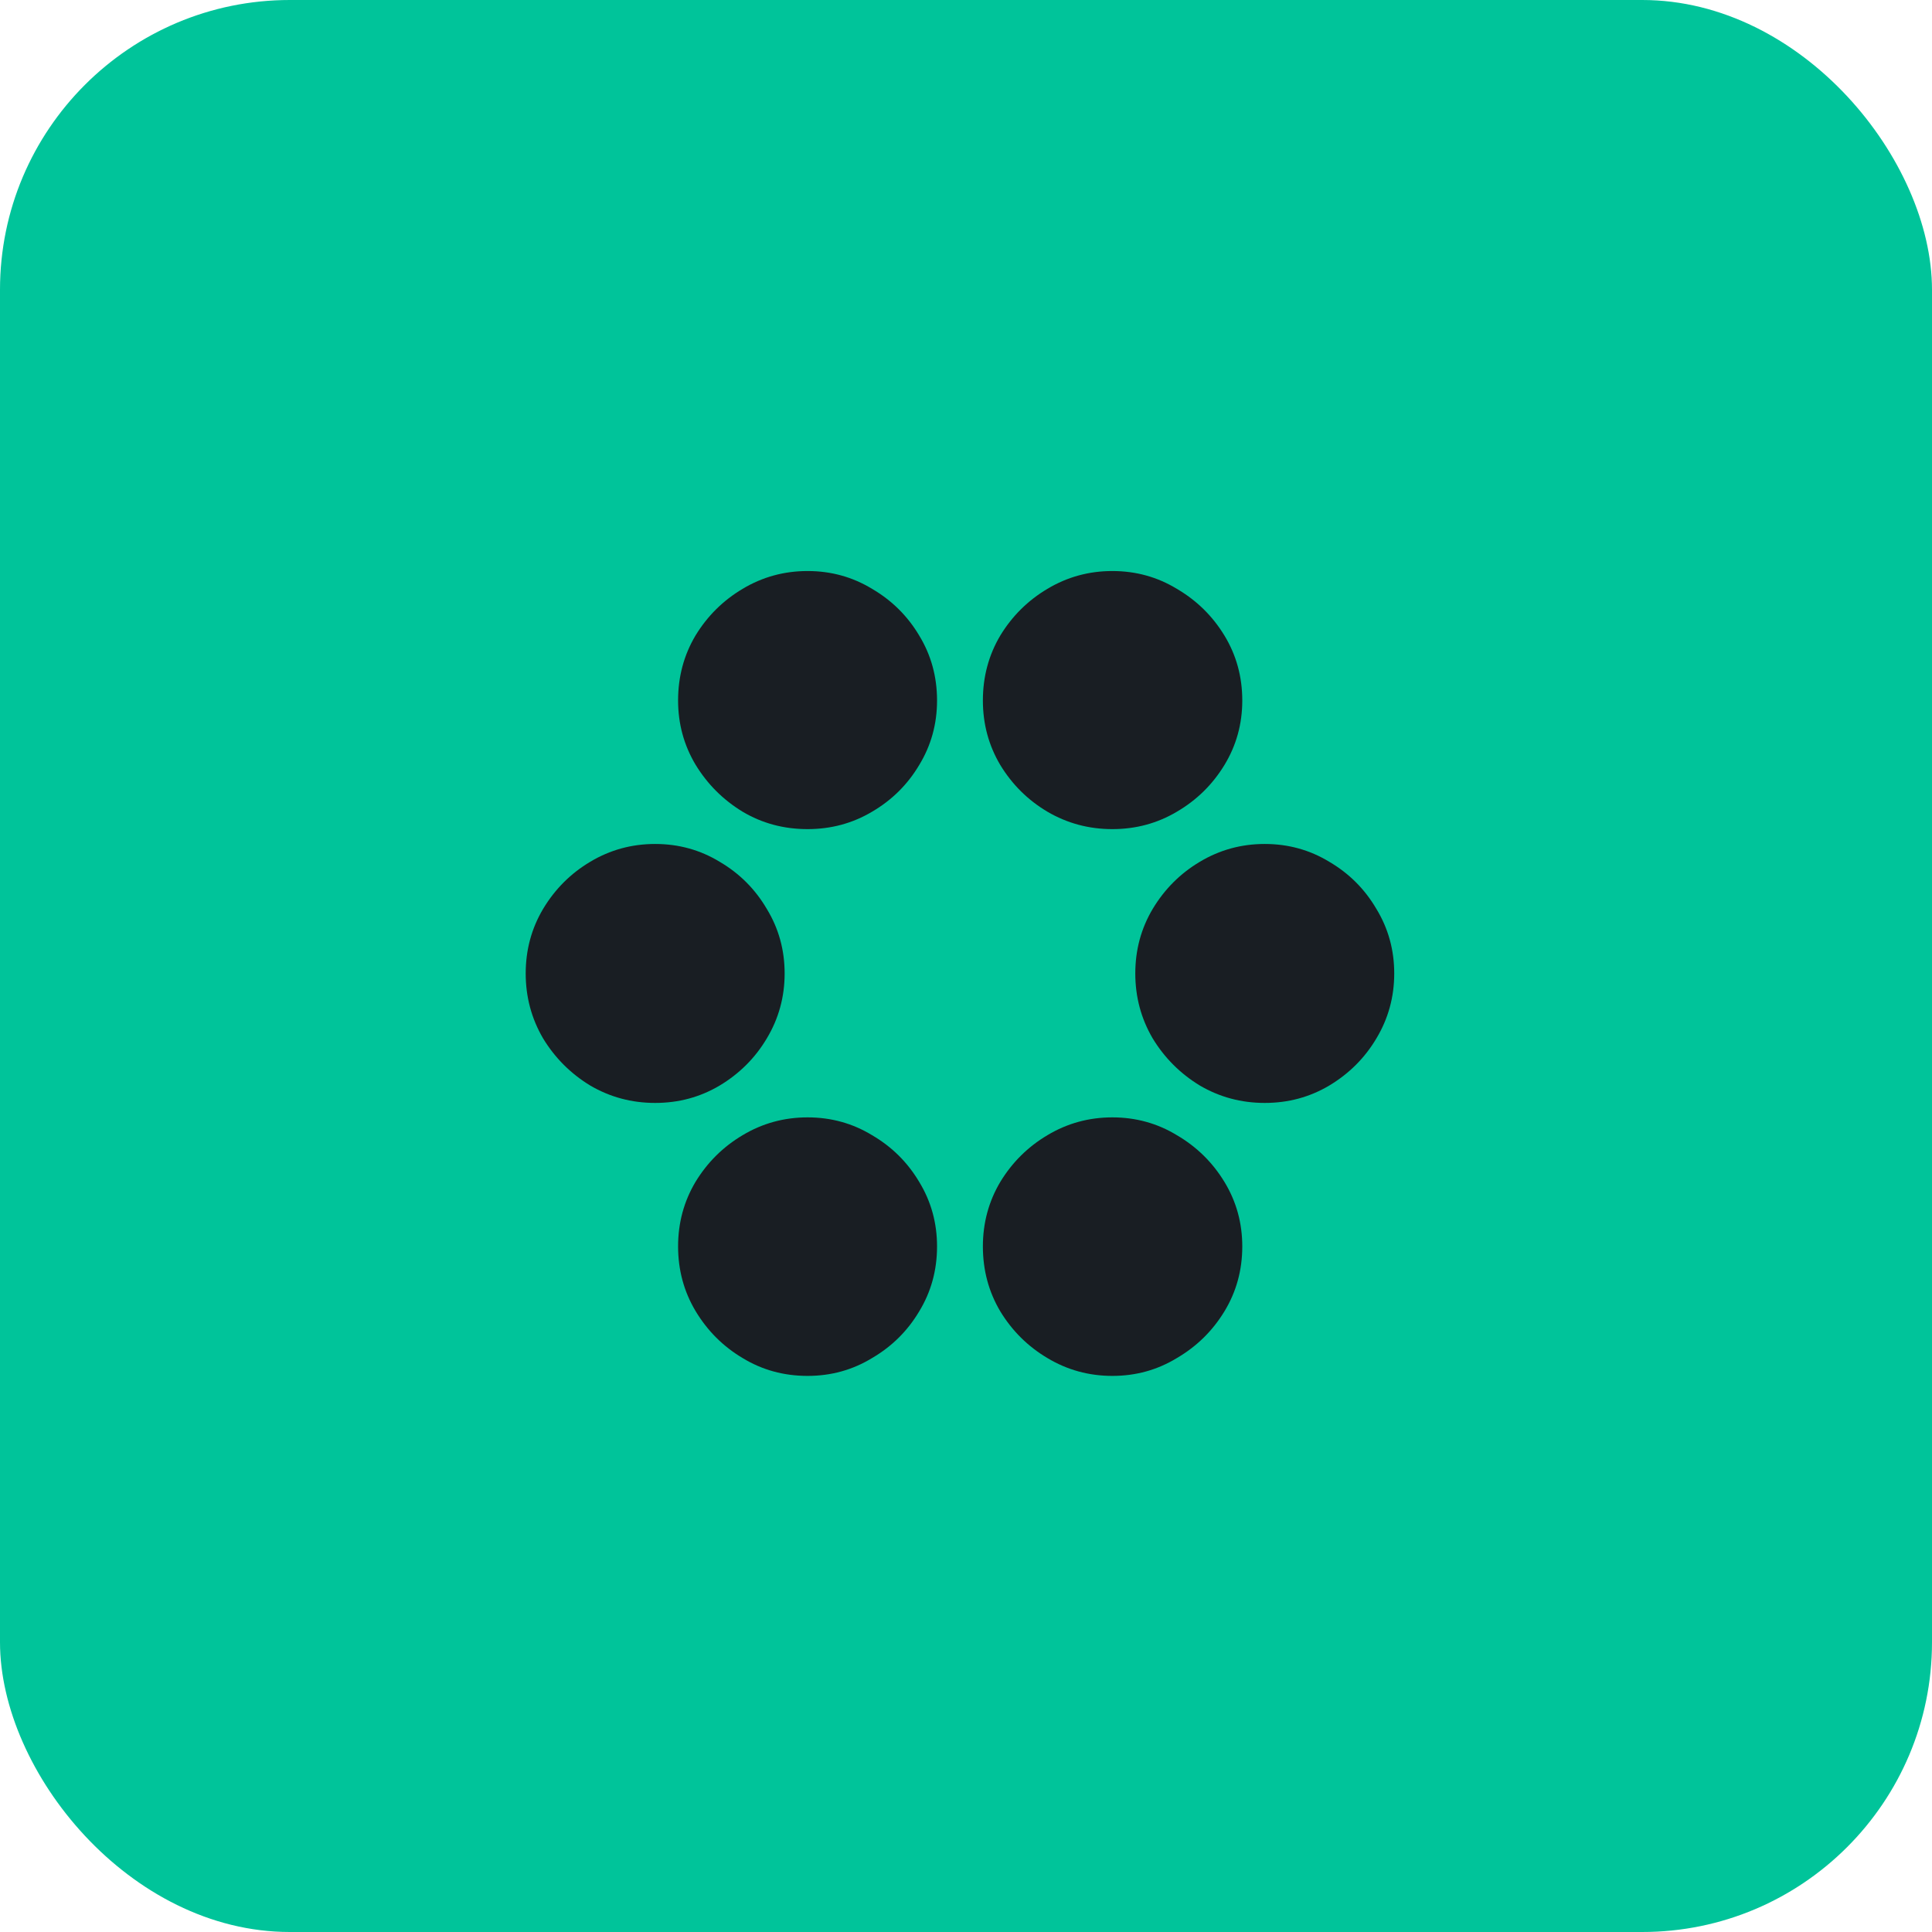
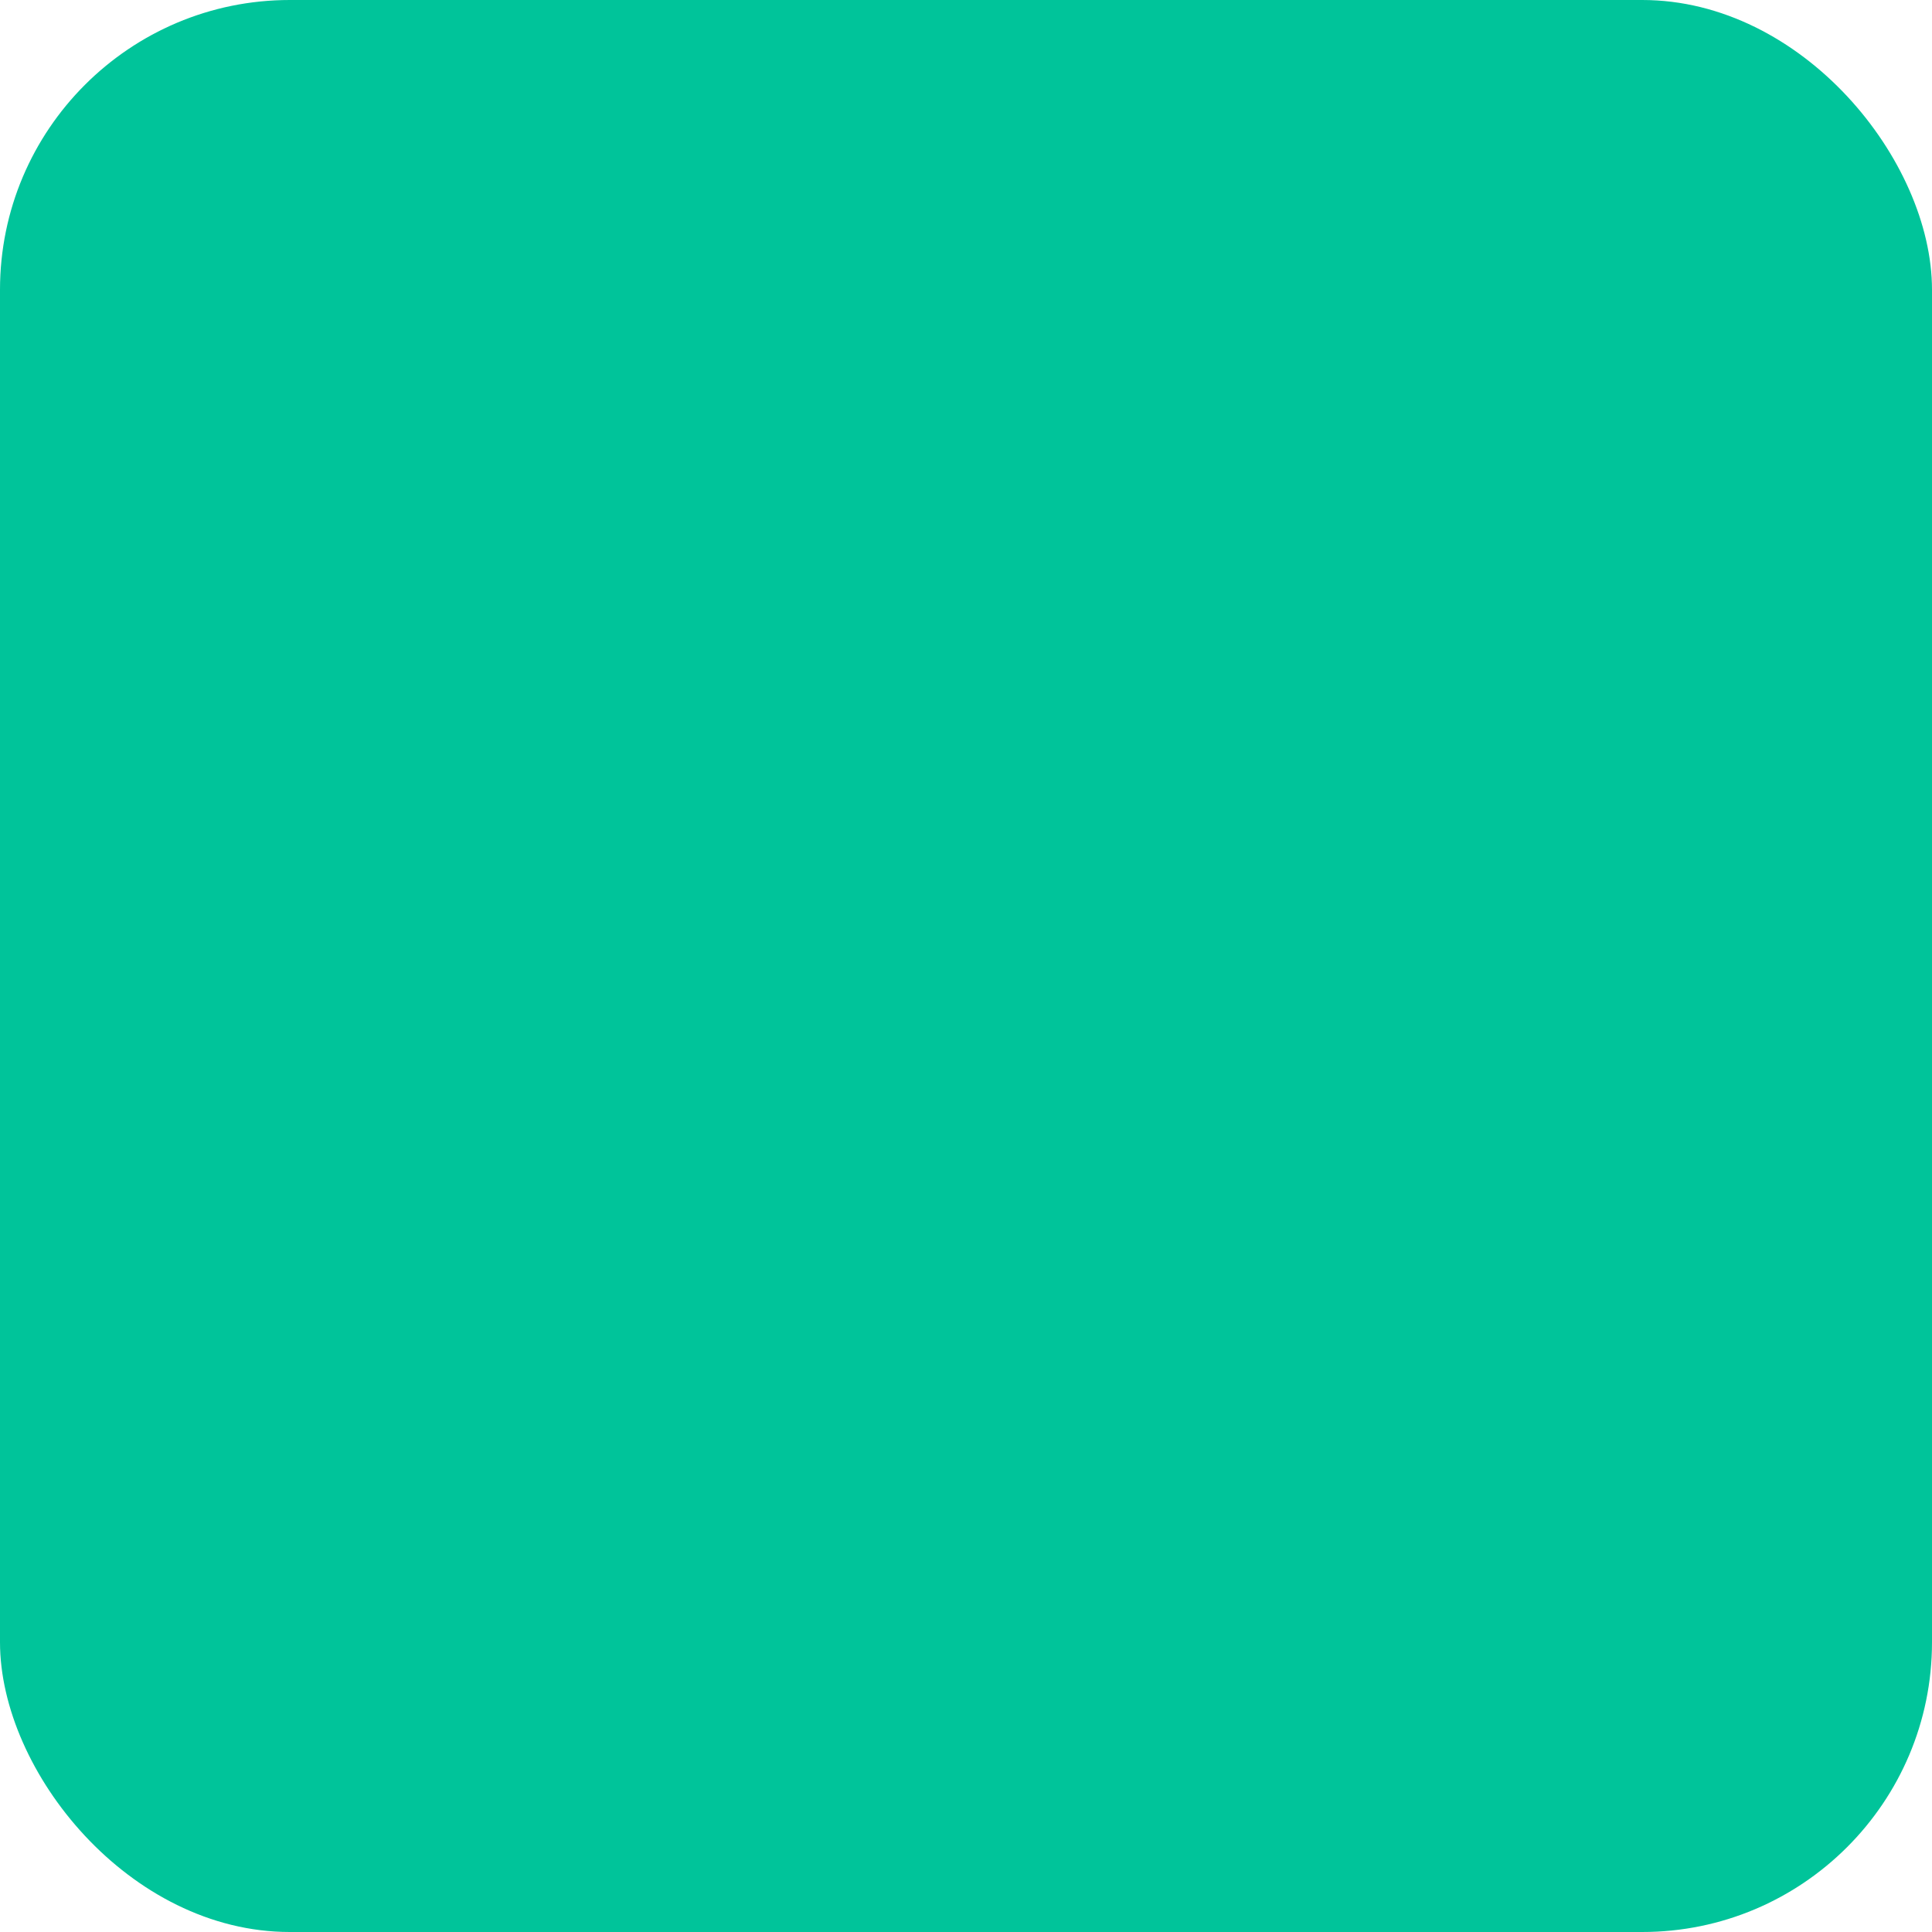
<svg xmlns="http://www.w3.org/2000/svg" width="80" height="80" viewBox="0 0 80 80" fill="none">
  <rect width="80" height="80" rx="12" fill="#00C49A" />
-   <path d="M33.44 34.332C32.455 34.332 31.559 34.092 30.75 33.611C29.941 33.119 29.291 32.469 28.799 31.66C28.318 30.852 28.078 29.967 28.078 29.006C28.078 28.021 28.318 27.125 28.799 26.316C29.291 25.508 29.941 24.863 30.75 24.383C31.57 23.891 32.467 23.645 33.44 23.645C34.412 23.645 35.303 23.891 36.111 24.383C36.932 24.863 37.582 25.508 38.062 26.316C38.555 27.125 38.801 28.021 38.801 29.006C38.801 29.979 38.555 30.869 38.062 31.678C37.582 32.486 36.932 33.131 36.111 33.611C35.303 34.092 34.412 34.332 33.44 34.332ZM46.06 34.332C45.088 34.332 44.191 34.092 43.371 33.611C42.562 33.131 41.912 32.486 41.42 31.678C40.94 30.869 40.699 29.979 40.699 29.006C40.699 28.021 40.94 27.125 41.42 26.316C41.912 25.508 42.562 24.863 43.371 24.383C44.191 23.891 45.088 23.645 46.06 23.645C47.033 23.645 47.924 23.891 48.732 24.383C49.553 24.863 50.209 25.508 50.701 26.316C51.193 27.125 51.44 28.021 51.44 29.006C51.44 29.979 51.193 30.869 50.701 31.678C50.209 32.486 49.553 33.131 48.732 33.611C47.924 34.092 47.033 34.332 46.06 34.332ZM27.129 45.67C26.156 45.67 25.26 45.43 24.439 44.949C23.631 44.457 22.98 43.807 22.488 42.998C22.008 42.178 21.768 41.281 21.768 40.309C21.768 39.336 22.008 38.445 22.488 37.637C22.98 36.816 23.631 36.166 24.439 35.685C25.26 35.193 26.156 34.947 27.129 34.947C28.102 34.947 28.992 35.193 29.801 35.685C30.621 36.166 31.271 36.816 31.752 37.637C32.244 38.445 32.49 39.336 32.49 40.309C32.49 41.281 32.244 42.178 31.752 42.998C31.271 43.807 30.621 44.457 29.801 44.949C28.992 45.43 28.102 45.67 27.129 45.67ZM52.371 45.67C51.398 45.67 50.502 45.43 49.682 44.949C48.873 44.457 48.223 43.807 47.73 42.998C47.25 42.178 47.01 41.281 47.01 40.309C47.01 39.336 47.25 38.445 47.73 37.637C48.223 36.816 48.873 36.166 49.682 35.685C50.502 35.193 51.398 34.947 52.371 34.947C53.344 34.947 54.234 35.193 55.043 35.685C55.863 36.166 56.514 36.816 56.994 37.637C57.486 38.445 57.732 39.336 57.732 40.309C57.732 41.281 57.486 42.178 56.994 42.998C56.514 43.807 55.863 44.457 55.043 44.949C54.234 45.43 53.344 45.67 52.371 45.67ZM33.44 56.973C32.455 56.973 31.559 56.727 30.75 56.234C29.941 55.754 29.291 55.103 28.799 54.283C28.318 53.475 28.078 52.584 28.078 51.611C28.078 50.639 28.318 49.748 28.799 48.94C29.291 48.131 29.941 47.486 30.75 47.006C31.57 46.514 32.467 46.268 33.44 46.268C34.412 46.268 35.303 46.514 36.111 47.006C36.932 47.486 37.582 48.131 38.062 48.94C38.555 49.748 38.801 50.639 38.801 51.611C38.801 52.596 38.555 53.492 38.062 54.301C37.582 55.109 36.932 55.754 36.111 56.234C35.303 56.727 34.412 56.973 33.44 56.973ZM46.06 56.973C45.088 56.973 44.191 56.727 43.371 56.234C42.562 55.754 41.912 55.109 41.42 54.301C40.94 53.492 40.699 52.596 40.699 51.611C40.699 50.639 40.94 49.748 41.42 48.94C41.912 48.131 42.562 47.486 43.371 47.006C44.191 46.514 45.088 46.268 46.06 46.268C47.033 46.268 47.924 46.514 48.732 47.006C49.553 47.486 50.209 48.131 50.701 48.94C51.193 49.748 51.44 50.639 51.44 51.611C51.44 52.596 51.193 53.492 50.701 54.301C50.209 55.109 49.553 55.754 48.732 56.234C47.924 56.727 47.033 56.973 46.06 56.973Z" fill="#191E23" />
</svg>